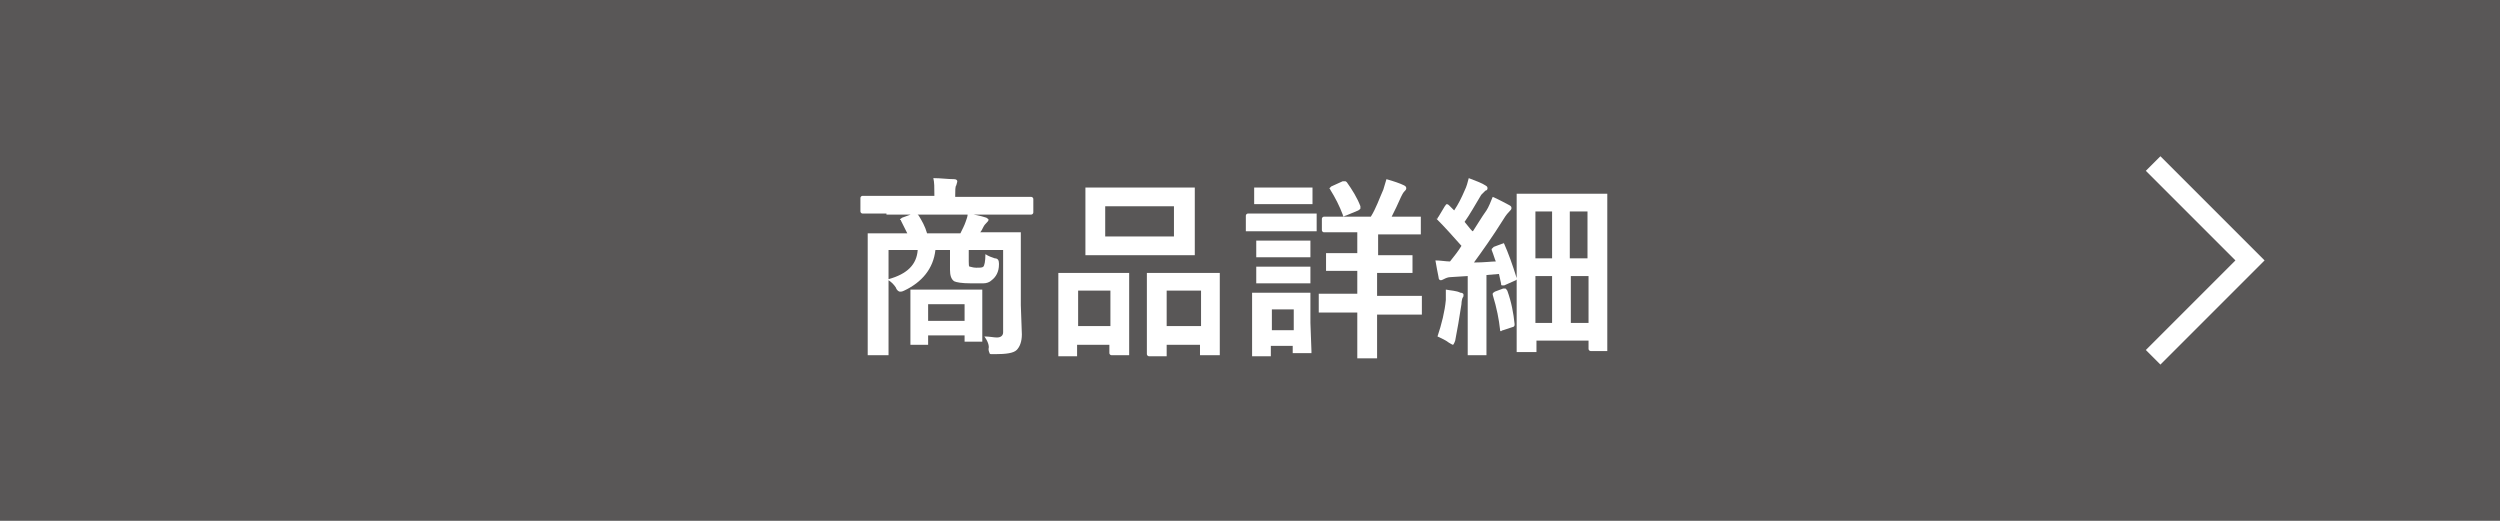
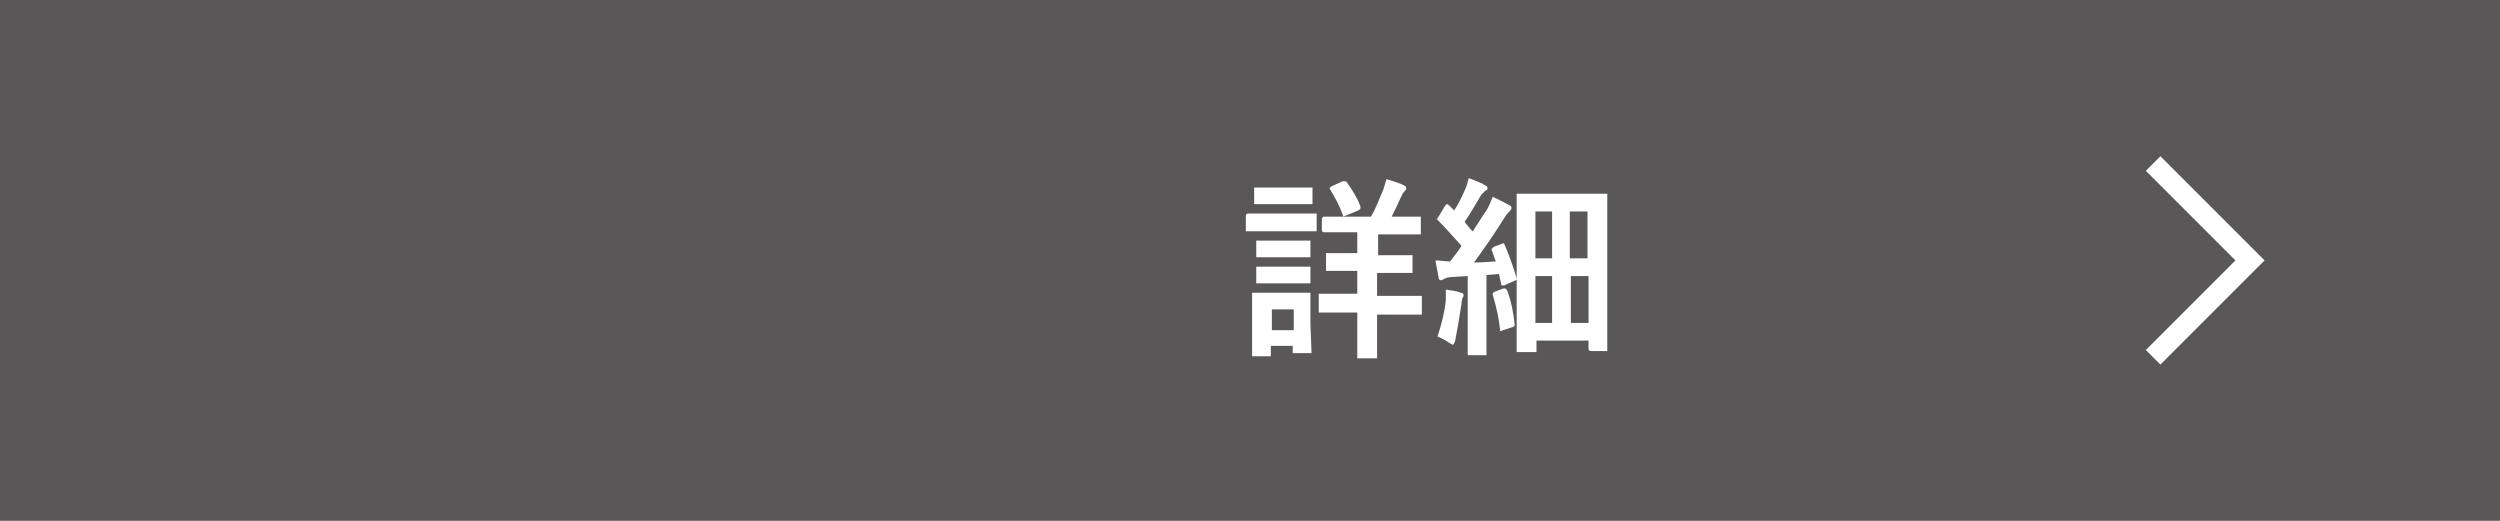
<svg xmlns="http://www.w3.org/2000/svg" version="1.1" id="_イヤー_1" x="0px" y="0px" viewBox="0 0 240 50" style="enable-background:new 0 0 240 50;" xml:space="preserve">
  <style type="text/css">
	.st0{fill:#595757;}
	.st1{fill:#FFFFFF;}
</style>
  <rect class="st0" width="240" height="50" />
  <g>
-     <path class="st1" d="M85.1,20.5l-2.3,0c-0.1,0-0.2-0.1-0.2-0.2v-1.3c0-0.1,0.1-0.2,0.2-0.2l2.3,0h4.6v-0.1c0-0.7,0-1.2-0.1-1.6   c0.7,0,1.4,0.1,2,0.1c0.2,0,0.3,0.1,0.3,0.2c0,0,0,0.1-0.1,0.4c-0.1,0.1-0.1,0.5-0.1,1v0.1h5l2.3,0c0.1,0,0.2,0.1,0.2,0.2v1.3   c0,0.1-0.1,0.2-0.2,0.2l-2.3,0H85.1L85.1,20.5z M94.5,32.3c0.5,0,0.9,0.1,1.2,0.1c0.4,0,0.6-0.2,0.6-0.5V24H93v1.1   c0,0.3,0,0.5,0.1,0.5c0.1,0,0.3,0.1,0.6,0.1c0.4,0,0.6,0,0.7-0.1c0.1-0.1,0.2-0.5,0.2-1.2c0.3,0.2,0.6,0.3,0.9,0.4   c0.3,0,0.4,0.2,0.4,0.5v0.1c0,0.7-0.3,1.2-0.7,1.5c-0.2,0.2-0.5,0.3-0.8,0.3c-0.2,0-0.6,0-1.2,0c-0.9,0-1.4-0.1-1.6-0.2   c-0.3-0.2-0.4-0.6-0.4-1.1V24h-1.4c-0.2,1.8-1.3,3.1-3,3.9c-0.2,0.1-0.3,0.1-0.4,0.1c-0.1,0-0.3-0.1-0.4-0.4   c-0.2-0.3-0.4-0.5-0.7-0.7v4.6l0,2.4c0,0.1,0,0.2,0,0.2c0,0-0.1,0-0.2,0h-1.6c-0.1,0-0.2,0-0.2,0s0-0.1,0-0.2l0-2.5v-6.3l0-2.5   c0-0.1,0-0.2,0-0.2c0,0,0.1,0,0.2,0l2.5,0h1.1c-0.2-0.4-0.4-0.8-0.6-1.2c0-0.1-0.1-0.1-0.1-0.1c0-0.1,0.1-0.1,0.2-0.2l1.1-0.4   c0.1,0,0.1,0,0.2,0c0.1,0,0.2,0.1,0.3,0.2c0.3,0.5,0.6,1,0.8,1.7h3.2c0.2-0.4,0.4-0.8,0.5-1.1c0.1-0.3,0.2-0.5,0.2-0.8   c0.6,0.1,1.2,0.2,1.8,0.4c0.1,0.1,0.2,0.1,0.2,0.2c0,0.1-0.1,0.2-0.2,0.3c-0.1,0.1-0.2,0.2-0.3,0.4c-0.1,0.2-0.2,0.4-0.3,0.5h1.2   l2.5,0c0.1,0,0.2,0,0.2,0c0,0,0,0.1,0,0.2l0,2.7v4.1l0.1,2.8c0,0.7-0.2,1.2-0.5,1.5c-0.3,0.3-1,0.4-2.1,0.4c-0.1,0-0.2,0-0.2,0   c-0.2,0-0.3,0-0.3-0.1c0,0-0.1-0.2-0.1-0.4C95,33.2,94.8,32.7,94.5,32.3L94.5,32.3z M88.1,24h-2.8v2.8C87.1,26.3,88,25.4,88.1,24z    M88.9,33.1h-1.3c-0.1,0-0.2,0-0.2,0c0,0,0-0.1,0-0.2l0-2.5v-0.9l0-1.5c0-0.1,0-0.2,0-0.2s0.1,0,0.2,0l2,0h2.5l2,0   c0.1,0,0.2,0,0.2,0c0,0,0,0.1,0,0.2l0,1.2v1.1l0,2.3c0,0.1,0,0.2,0,0.2c0,0-0.1,0-0.2,0h-1.3c-0.1,0-0.2,0-0.2,0c0,0,0-0.1,0-0.2   v-0.4h-3.5v0.7c0,0.1,0,0.2,0,0.2C89.1,33.1,89,33.1,88.9,33.1L88.9,33.1z M89.1,29.2v1.6h3.5v-1.6H89.1z" />
-     <path class="st1" d="M103.3,34.2h-1.5c-0.1,0-0.2,0-0.2,0c0,0,0-0.1,0-0.2l0-3.5v-1.7l0-2.4c0-0.1,0-0.2,0-0.2c0,0,0.1,0,0.2,0l2,0   h2.4l2,0c0.1,0,0.2,0,0.2,0c0,0,0,0.1,0,0.2l0,2.1v2l0,3.4c0,0.1,0,0.2,0,0.2c0,0-0.1,0-0.2,0h-1.5c-0.1,0-0.2-0.1-0.2-0.2v-0.8   h-3.1V34c0,0.1,0,0.2,0,0.2C103.5,34.2,103.4,34.2,103.3,34.2L103.3,34.2z M103.5,27.9v3.4h3.1v-3.4H103.5z M112,18l2.5,0   c0.1,0,0.2,0,0.2,0c0,0,0,0.1,0,0.2l0,1.7v2.7l0,1.7c0,0.1,0,0.2,0,0.2c0,0-0.1,0-0.2,0l-2.5,0h-5.1l-2.5,0c-0.1,0-0.2,0-0.2,0   c0,0,0-0.1,0-0.2l0-1.7v-2.7l0-1.7c0-0.1,0-0.2,0-0.2c0,0,0.1,0,0.2,0l2.5,0H112z M106.1,19.8v2.9h6.6v-2.9   C112.7,19.8,106.1,19.8,106.1,19.8z M111.8,34.2h-1.5c-0.1,0-0.2-0.1-0.2-0.2l0-3.5v-1.7l0-2.4c0-0.1,0-0.2,0-0.2c0,0,0.1,0,0.2,0   l2,0h2.6l2,0c0.1,0,0.2,0,0.2,0c0,0,0,0.1,0,0.2l0,2.1v2l0,3.4c0,0.1,0,0.2,0,0.2c0,0-0.1,0-0.2,0h-1.5c-0.1,0-0.2,0-0.2,0   c0,0,0-0.1,0-0.2v-0.8H112V34c0,0.1,0,0.2,0,0.2C111.9,34.2,111.9,34.2,111.8,34.2z M112,27.9v3.4h3.3v-3.4H112z" />
    <path class="st1" d="M121.8,20.5h2.4l2,0c0.1,0,0.2,0,0.2,0s0,0.1,0,0.2V22c0,0.1,0,0.2,0,0.2c0,0-0.1,0-0.2,0l-2,0h-2.4l-2,0   c-0.1,0-0.1,0-0.2,0c0,0,0-0.1,0-0.2v-1.3c0-0.1,0.1-0.2,0.2-0.2L121.8,20.5L121.8,20.5z M125.9,33.7c0,0.1,0,0.2,0,0.2   c0,0-0.1,0-0.2,0h-1.4c-0.1,0-0.2,0-0.2,0s0-0.1,0-0.2v-0.5h-2.1v0.8c0,0.1,0,0.2,0,0.2c0,0-0.1,0-0.2,0h-1.4c-0.1,0-0.2,0-0.2,0   c0,0,0-0.1,0-0.2l0-2.8v-1.2l0-1.7c0-0.1,0-0.2,0-0.2c0,0,0.1,0,0.2,0l1.7,0h1.8l1.7,0c0.1,0,0.2,0,0.2,0c0,0,0,0.1,0,0.2l0,1.4   v1.3L125.9,33.7L125.9,33.7z M122.3,18h1.8l1.7,0c0.1,0,0.2,0,0.2,0c0,0,0,0.1,0,0.2v1.2c0,0.1,0,0.2,0,0.2c0,0-0.1,0-0.2,0l-1.7,0   h-1.8l-1.7,0c-0.1,0-0.2,0-0.2,0c0,0,0-0.1,0-0.2v-1.2c0-0.1,0-0.2,0-0.2c0,0,0.1,0,0.2,0L122.3,18L122.3,18z M122.4,23.1h1.6   l1.6,0c0.1,0,0.2,0,0.2,0c0,0,0,0.1,0,0.2v1.2c0,0.1,0,0.2,0,0.2c0,0-0.1,0-0.2,0l-1.6,0h-1.6l-1.6,0c-0.1,0-0.2,0-0.2,0   c0,0,0-0.1,0-0.2v-1.2c0-0.1,0-0.2,0-0.2c0,0,0.1,0,0.2,0L122.4,23.1L122.4,23.1z M122.4,25.6h1.6l1.6,0c0.1,0,0.2,0,0.2,0   c0,0,0,0.1,0,0.2V27c0,0.1,0,0.2,0,0.2c0,0-0.1,0-0.2,0l-1.6,0h-1.6l-1.6,0c-0.1,0-0.2,0-0.2,0c0,0,0-0.1,0-0.2v-1.2   c0-0.1,0-0.2,0-0.2c0,0,0.1,0,0.2,0L122.4,25.6L122.4,25.6z M124.2,29.7h-2.1v2h2.1V29.7z M133.1,26.2h-0.9v2.2h1.7l2.4,0   c0.1,0,0.2,0,0.2,0c0,0,0,0.1,0,0.2v1.4c0,0.1,0,0.1,0,0.2c0,0-0.1,0-0.2,0l-2.4,0h-1.7v1.3l0,2.7c0,0.1,0,0.2,0,0.2   c0,0-0.1,0-0.2,0h-1.5c-0.1,0-0.2,0-0.2,0c0,0,0-0.1,0-0.2l0-2.7V30h-1.1l-2.4,0c-0.1,0-0.2,0-0.2,0c0,0,0-0.1,0-0.2v-1.4   c0-0.1,0-0.2,0-0.2c0,0,0.1,0,0.2,0l2.4,0h1.1v-2.2h-0.6l-2.2,0c-0.1,0-0.2,0-0.2,0c0,0,0-0.1,0-0.2v-1.3c0-0.1,0-0.2,0-0.2   c0,0,0.1,0,0.2,0l2.2,0h0.6v-2h-0.8l-2.4,0c-0.1,0-0.2-0.1-0.2-0.2V21c0-0.1,0.1-0.2,0.2-0.2l2.4,0h2.1c0.5-0.8,0.8-1.7,1.2-2.6   c0.1-0.3,0.2-0.7,0.3-1c0.7,0.2,1.3,0.4,1.7,0.6c0.2,0.1,0.2,0.2,0.2,0.3c0,0.1-0.1,0.2-0.2,0.3c-0.1,0.1-0.2,0.3-0.3,0.5   c-0.3,0.7-0.6,1.3-0.9,1.9h0.2l2.4,0c0.1,0,0.2,0,0.2,0c0,0,0,0.1,0,0.2v1.3c0,0.1,0,0.2,0,0.2c0,0-0.1,0-0.2,0l-2.4,0h-1.5v2h0.9   l2.2,0c0.1,0,0.2,0,0.2,0c0,0,0,0.1,0,0.2V26c0,0.1,0,0.1,0,0.2c0,0-0.1,0-0.2,0L133.1,26.2L133.1,26.2z M128.9,17.4   c0.1,0,0.1,0,0.2,0c0.1,0,0.1,0,0.2,0.1c0.5,0.7,1,1.5,1.3,2.3c0,0.1,0,0.1,0,0.2c0,0.1-0.1,0.1-0.2,0.2l-1.2,0.5   c-0.1,0-0.2,0.1-0.2,0.1c0,0-0.1-0.1-0.1-0.2c-0.3-0.8-0.7-1.6-1.2-2.4c0-0.1-0.1-0.1-0.1-0.1c0,0,0.1-0.1,0.2-0.2L128.9,17.4   L128.9,17.4z" />
    <path class="st1" d="M138,32.3c0.4-1.2,0.7-2.4,0.8-3.5c0-0.3,0-0.5,0-0.6c0-0.1,0-0.3,0-0.4c0.5,0.1,1,0.1,1.4,0.3   c0.2,0,0.3,0.1,0.3,0.2c0,0.1,0,0.2-0.1,0.3c0,0-0.1,0.3-0.1,0.6c-0.2,1.3-0.4,2.5-0.6,3.5c-0.1,0.3-0.2,0.4-0.2,0.4   c-0.1,0-0.2-0.1-0.4-0.2C138.7,32.6,138.4,32.5,138,32.3L138,32.3z M144.4,23.4c0.4,0.9,0.8,2,1.2,3.3c0,0.1,0,0.1,0,0.1   c0,0.1-0.1,0.1-0.3,0.2l-0.9,0.4c-0.1,0-0.1,0-0.2,0c-0.1,0-0.1-0.1-0.1-0.2l-0.2-0.9l-1.2,0.1v5.1l0,2.4c0,0.1,0,0.2,0,0.2   c0,0-0.1,0-0.2,0h-1.4c-0.1,0-0.2,0-0.2,0c0,0,0-0.1,0-0.2l0-2.4v-5l-1.6,0.1c-0.3,0-0.5,0.1-0.7,0.2c-0.2,0.1-0.2,0.1-0.3,0.1   c-0.1,0-0.2-0.1-0.2-0.3c-0.1-0.5-0.2-1-0.3-1.6c0.5,0,1,0.1,1.4,0.1c0.4-0.5,0.8-1,1.1-1.5c-0.8-0.9-1.6-1.8-2.4-2.6   C138,21,138,21,138,21c0,0,0-0.1,0.1-0.2l0.6-1c0.1-0.1,0.1-0.2,0.2-0.2c0,0,0.1,0,0.2,0.1c0.2,0.2,0.3,0.3,0.5,0.5   c0.4-0.6,0.7-1.2,1-1.9c0.2-0.4,0.3-0.8,0.4-1.2c0.8,0.3,1.3,0.5,1.6,0.7c0.2,0.1,0.2,0.2,0.2,0.3c0,0.1-0.1,0.2-0.2,0.2   c-0.1,0.1-0.2,0.2-0.4,0.4c-0.6,1-1.1,1.9-1.6,2.6c0.5,0.6,0.7,0.9,0.8,0.9c0.4-0.6,0.8-1.3,1.3-2c0.2-0.3,0.4-0.8,0.6-1.3   c0.7,0.3,1.2,0.6,1.6,0.8c0.2,0.1,0.2,0.2,0.2,0.3c0,0.1-0.1,0.2-0.2,0.3c-0.1,0.1-0.3,0.3-0.6,0.8c-1,1.6-2,3-2.8,4.1   c1,0,1.7-0.1,2.1-0.1c-0.1-0.2-0.2-0.6-0.4-1.1c0-0.1,0-0.1,0-0.1c0,0,0.1-0.1,0.2-0.2l0.8-0.3c0.1,0,0.2-0.1,0.2-0.1   S144.3,23.3,144.4,23.4L144.4,23.4z M144.3,27.7c0.1,0,0.1,0,0.2,0c0.1,0,0.1,0.1,0.2,0.2c0.4,1.1,0.6,2.2,0.7,3.2c0,0,0,0.1,0,0.1   c0,0.1-0.1,0.2-0.2,0.2l-0.9,0.3c-0.1,0-0.2,0.1-0.2,0.1c-0.1,0-0.1-0.1-0.1-0.2c-0.1-0.9-0.3-2-0.7-3.3c0,0,0-0.1,0-0.1   c0-0.1,0.1-0.1,0.2-0.2L144.3,27.7L144.3,27.7z M147.2,33.8h-1.4c-0.1,0-0.2,0-0.2,0c0,0,0-0.1,0-0.2l0-7.1v-3.3l0-4.4   c0-0.1,0-0.2,0-0.2c0,0,0.1,0,0.2,0l2.3,0h3.7l2.3,0c0.1,0,0.2,0,0.2,0c0,0,0,0.1,0,0.2l0,3.8v3.6l0,7.3c0,0.1,0,0.2,0,0.2   c0,0-0.1,0-0.2,0h-1.4c-0.1,0-0.2-0.1-0.2-0.2v-0.8h-5v0.9c0,0.1,0,0.2,0,0.2C147.4,33.8,147.3,33.8,147.2,33.8L147.2,33.8z    M147.4,20.3v4.5h1.6v-4.5H147.4z M147.4,31h1.6v-4.5h-1.6V31z M152.4,20.3h-1.7v4.5h1.7V20.3z M150.8,31h1.7v-4.5h-1.7V31z" />
  </g>
  <polygon class="st1" points="207.4,35 206,33.6 214.6,25 206,16.4 207.4,15 217.4,25 " />
</svg>